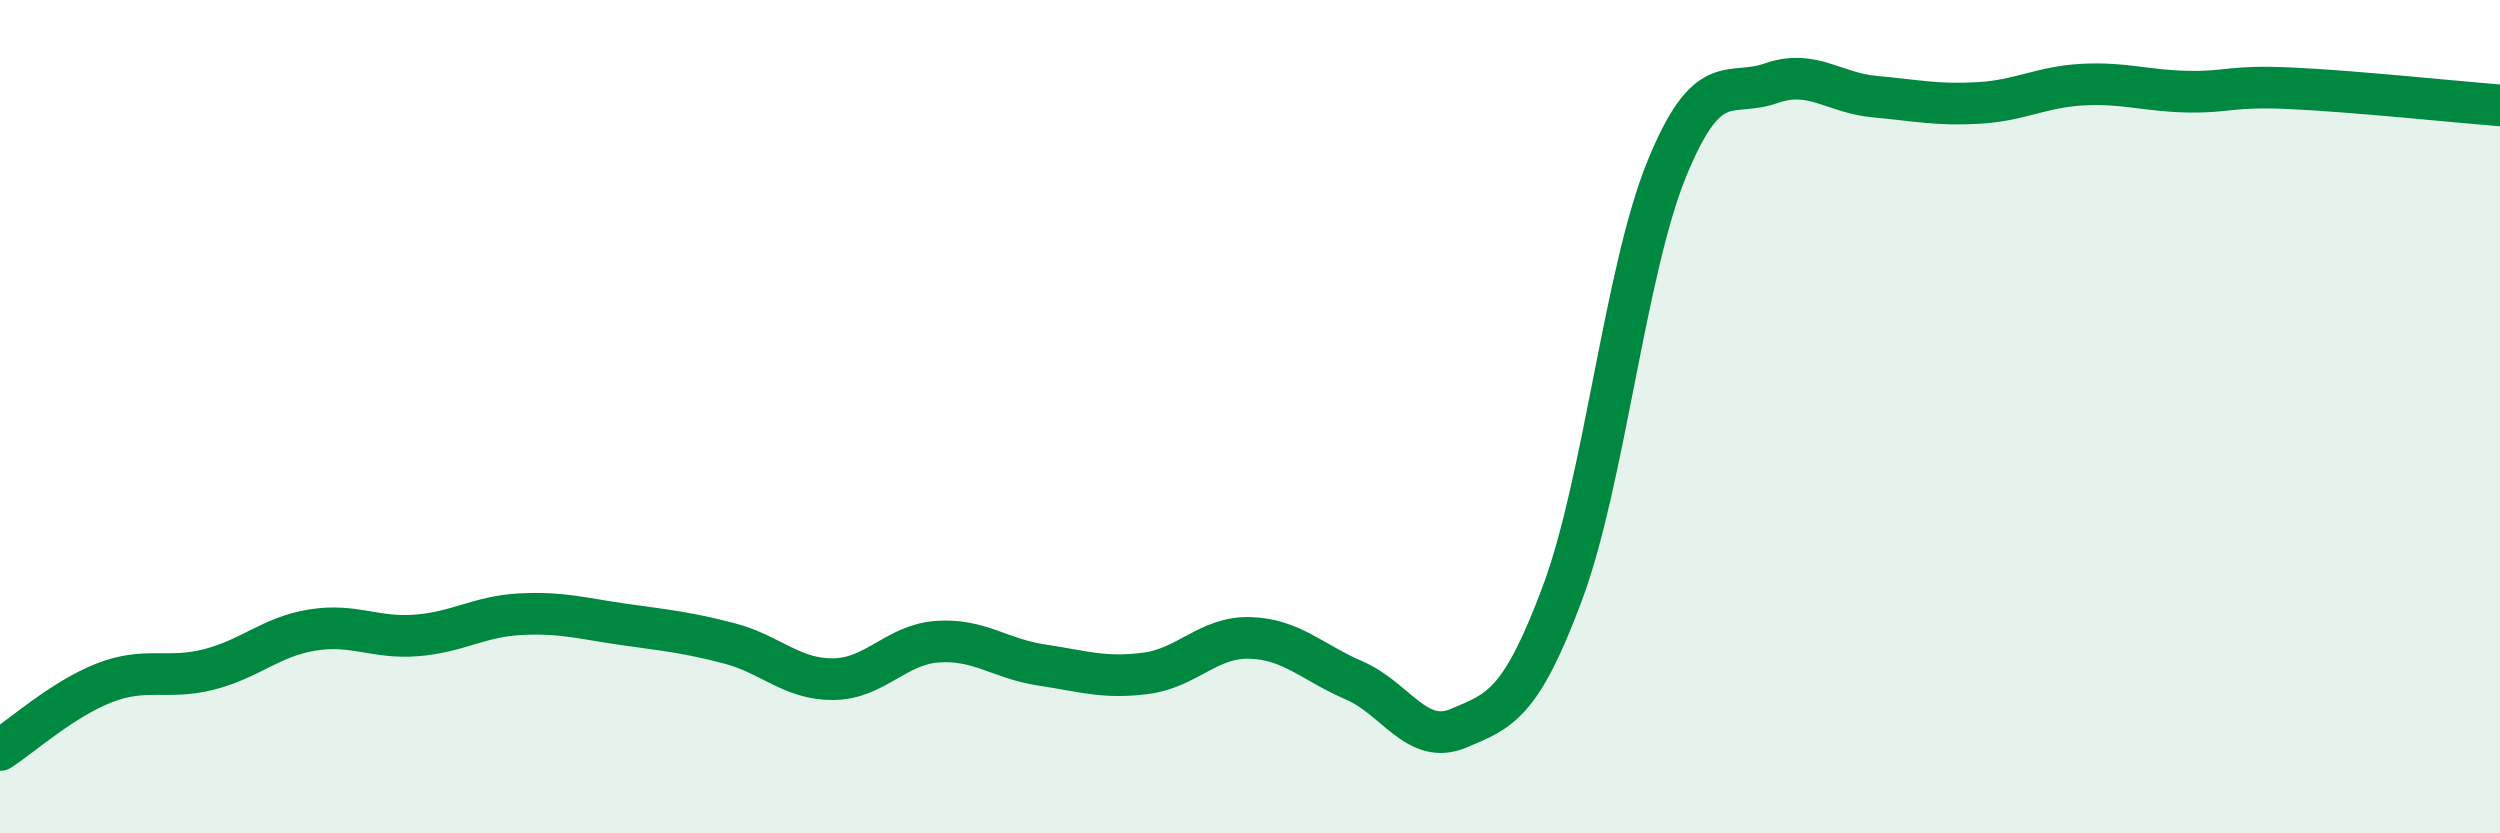
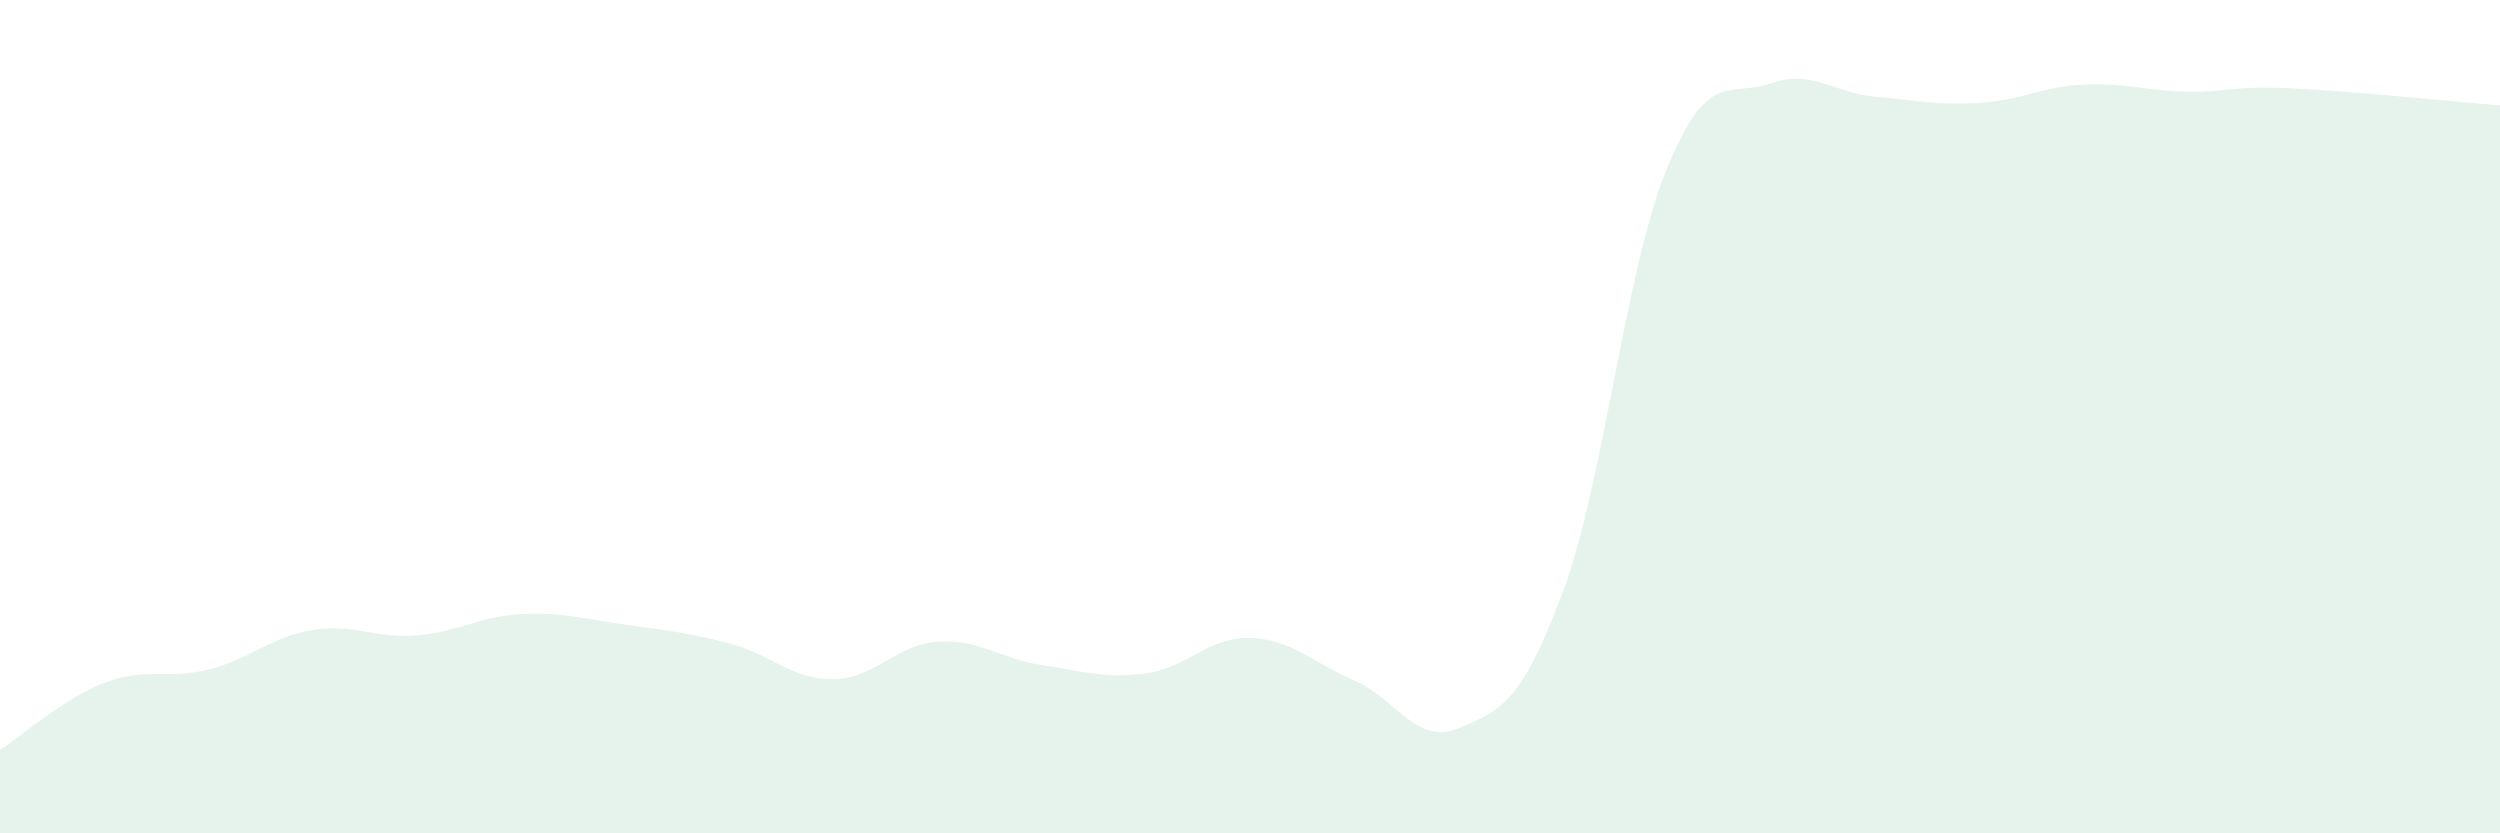
<svg xmlns="http://www.w3.org/2000/svg" width="60" height="20" viewBox="0 0 60 20">
  <path d="M 0,18 C 0.5,17.68 1.5,16.78 2.5,16.39 C 3.5,16 4,16.32 5,16.07 C 6,15.82 6.5,15.28 7.5,15.12 C 8.5,14.96 9,15.33 10,15.25 C 11,15.17 11.5,14.79 12.5,14.74 C 13.5,14.69 14,14.85 15,14.99 C 16,15.13 16.5,15.18 17.5,15.44 C 18.5,15.7 19,16.31 20,16.3 C 21,16.29 21.5,15.47 22.5,15.4 C 23.5,15.33 24,15.81 25,15.96 C 26,16.11 26.5,16.29 27.5,16.16 C 28.5,16.03 29,15.28 30,15.31 C 31,15.34 31.5,15.9 32.5,16.33 C 33.5,16.76 34,17.9 35,17.48 C 36,17.06 36.5,16.91 37.5,14.23 C 38.5,11.55 39,6.51 40,4.06 C 41,1.61 41.5,2.35 42.5,2 C 43.5,1.65 44,2.23 45,2.32 C 46,2.41 46.5,2.53 47.5,2.47 C 48.5,2.41 49,2.08 50,2.03 C 51,1.98 51.5,2.18 52.5,2.2 C 53.5,2.22 53.5,2.05 55,2.12 C 56.5,2.19 59,2.45 60,2.53L60 20L0 20Z" fill="#008740" opacity="0.1" stroke-linecap="round" stroke-linejoin="round" />
-   <path d="M 0,18 C 0.5,17.68 1.5,16.78 2.5,16.39 C 3.5,16 4,16.32 5,16.07 C 6,15.82 6.5,15.28 7.5,15.12 C 8.5,14.96 9,15.33 10,15.25 C 11,15.17 11.5,14.79 12.5,14.74 C 13.5,14.69 14,14.85 15,14.99 C 16,15.13 16.5,15.18 17.5,15.44 C 18.5,15.7 19,16.31 20,16.3 C 21,16.29 21.5,15.47 22.5,15.4 C 23.5,15.33 24,15.81 25,15.96 C 26,16.11 26.5,16.29 27.5,16.16 C 28.5,16.03 29,15.28 30,15.31 C 31,15.34 31.5,15.9 32.5,16.33 C 33.5,16.76 34,17.9 35,17.48 C 36,17.06 36.5,16.91 37.5,14.23 C 38.5,11.55 39,6.51 40,4.06 C 41,1.61 41.5,2.35 42.5,2 C 43.5,1.65 44,2.23 45,2.32 C 46,2.41 46.5,2.53 47.5,2.47 C 48.5,2.41 49,2.08 50,2.03 C 51,1.98 51.5,2.18 52.5,2.2 C 53.5,2.22 53.5,2.05 55,2.12 C 56.5,2.19 59,2.45 60,2.53" stroke="#008740" stroke-width="1" fill="none" stroke-linecap="round" stroke-linejoin="round" />
</svg>